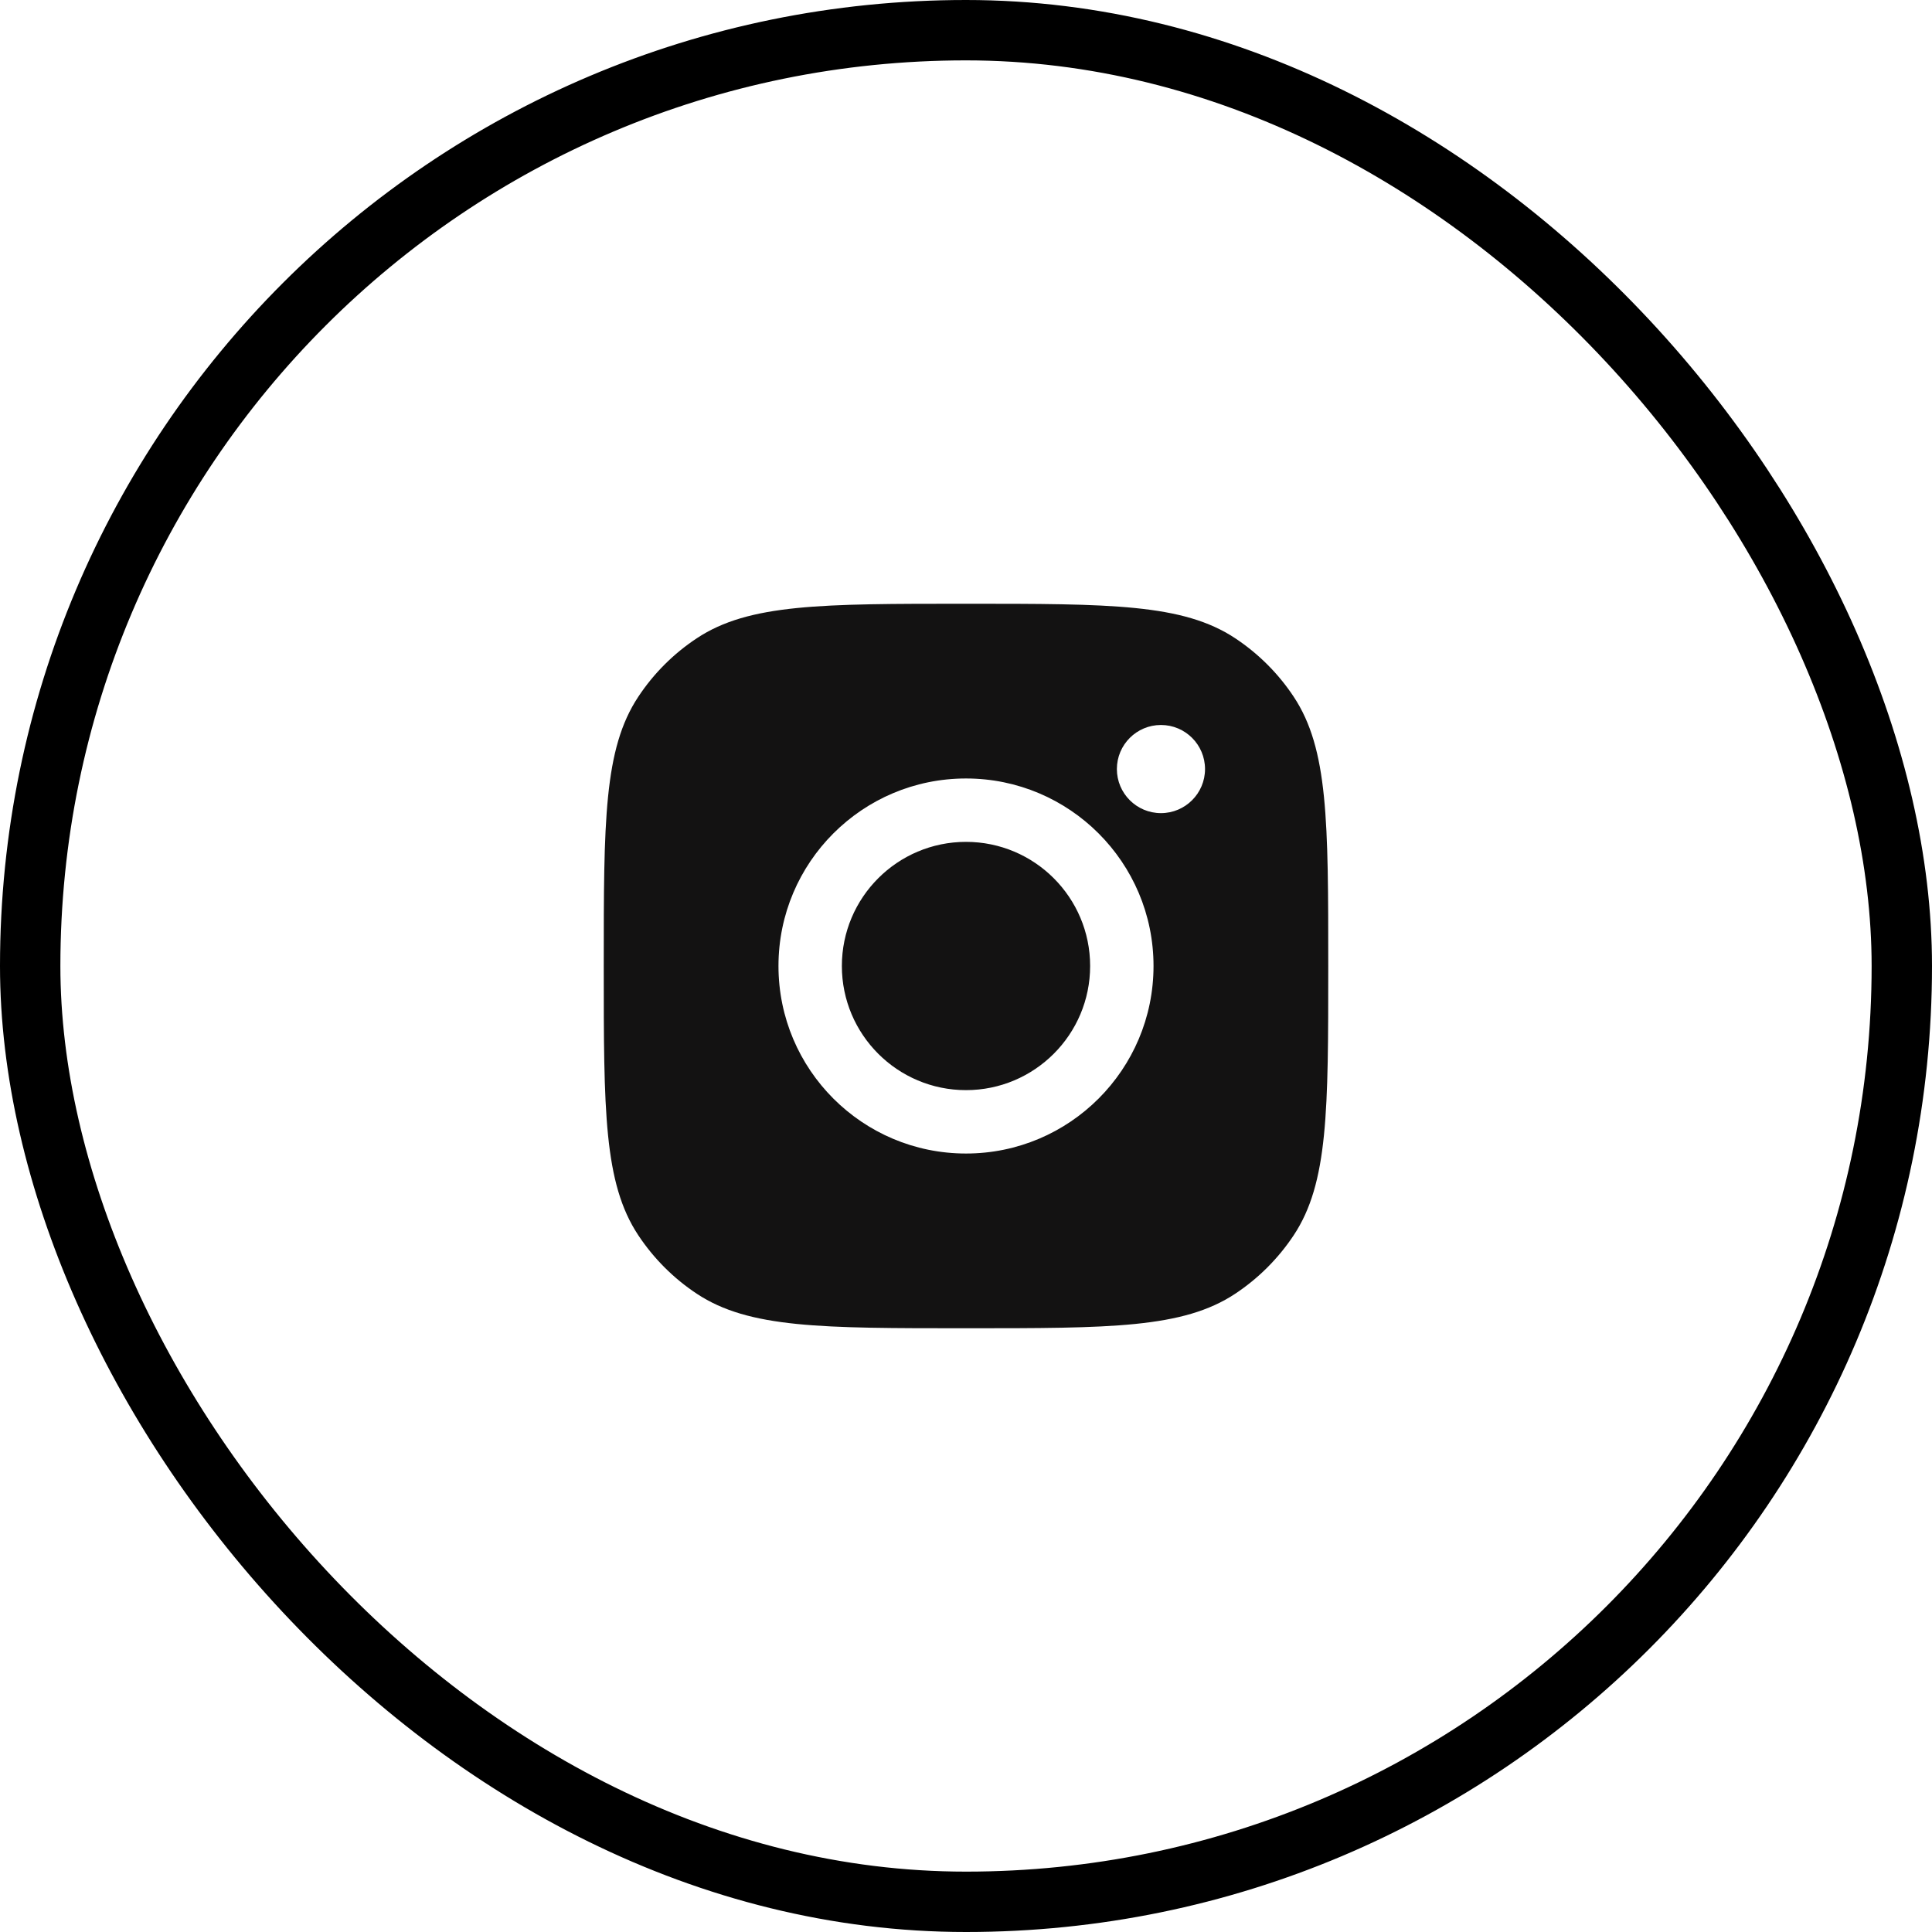
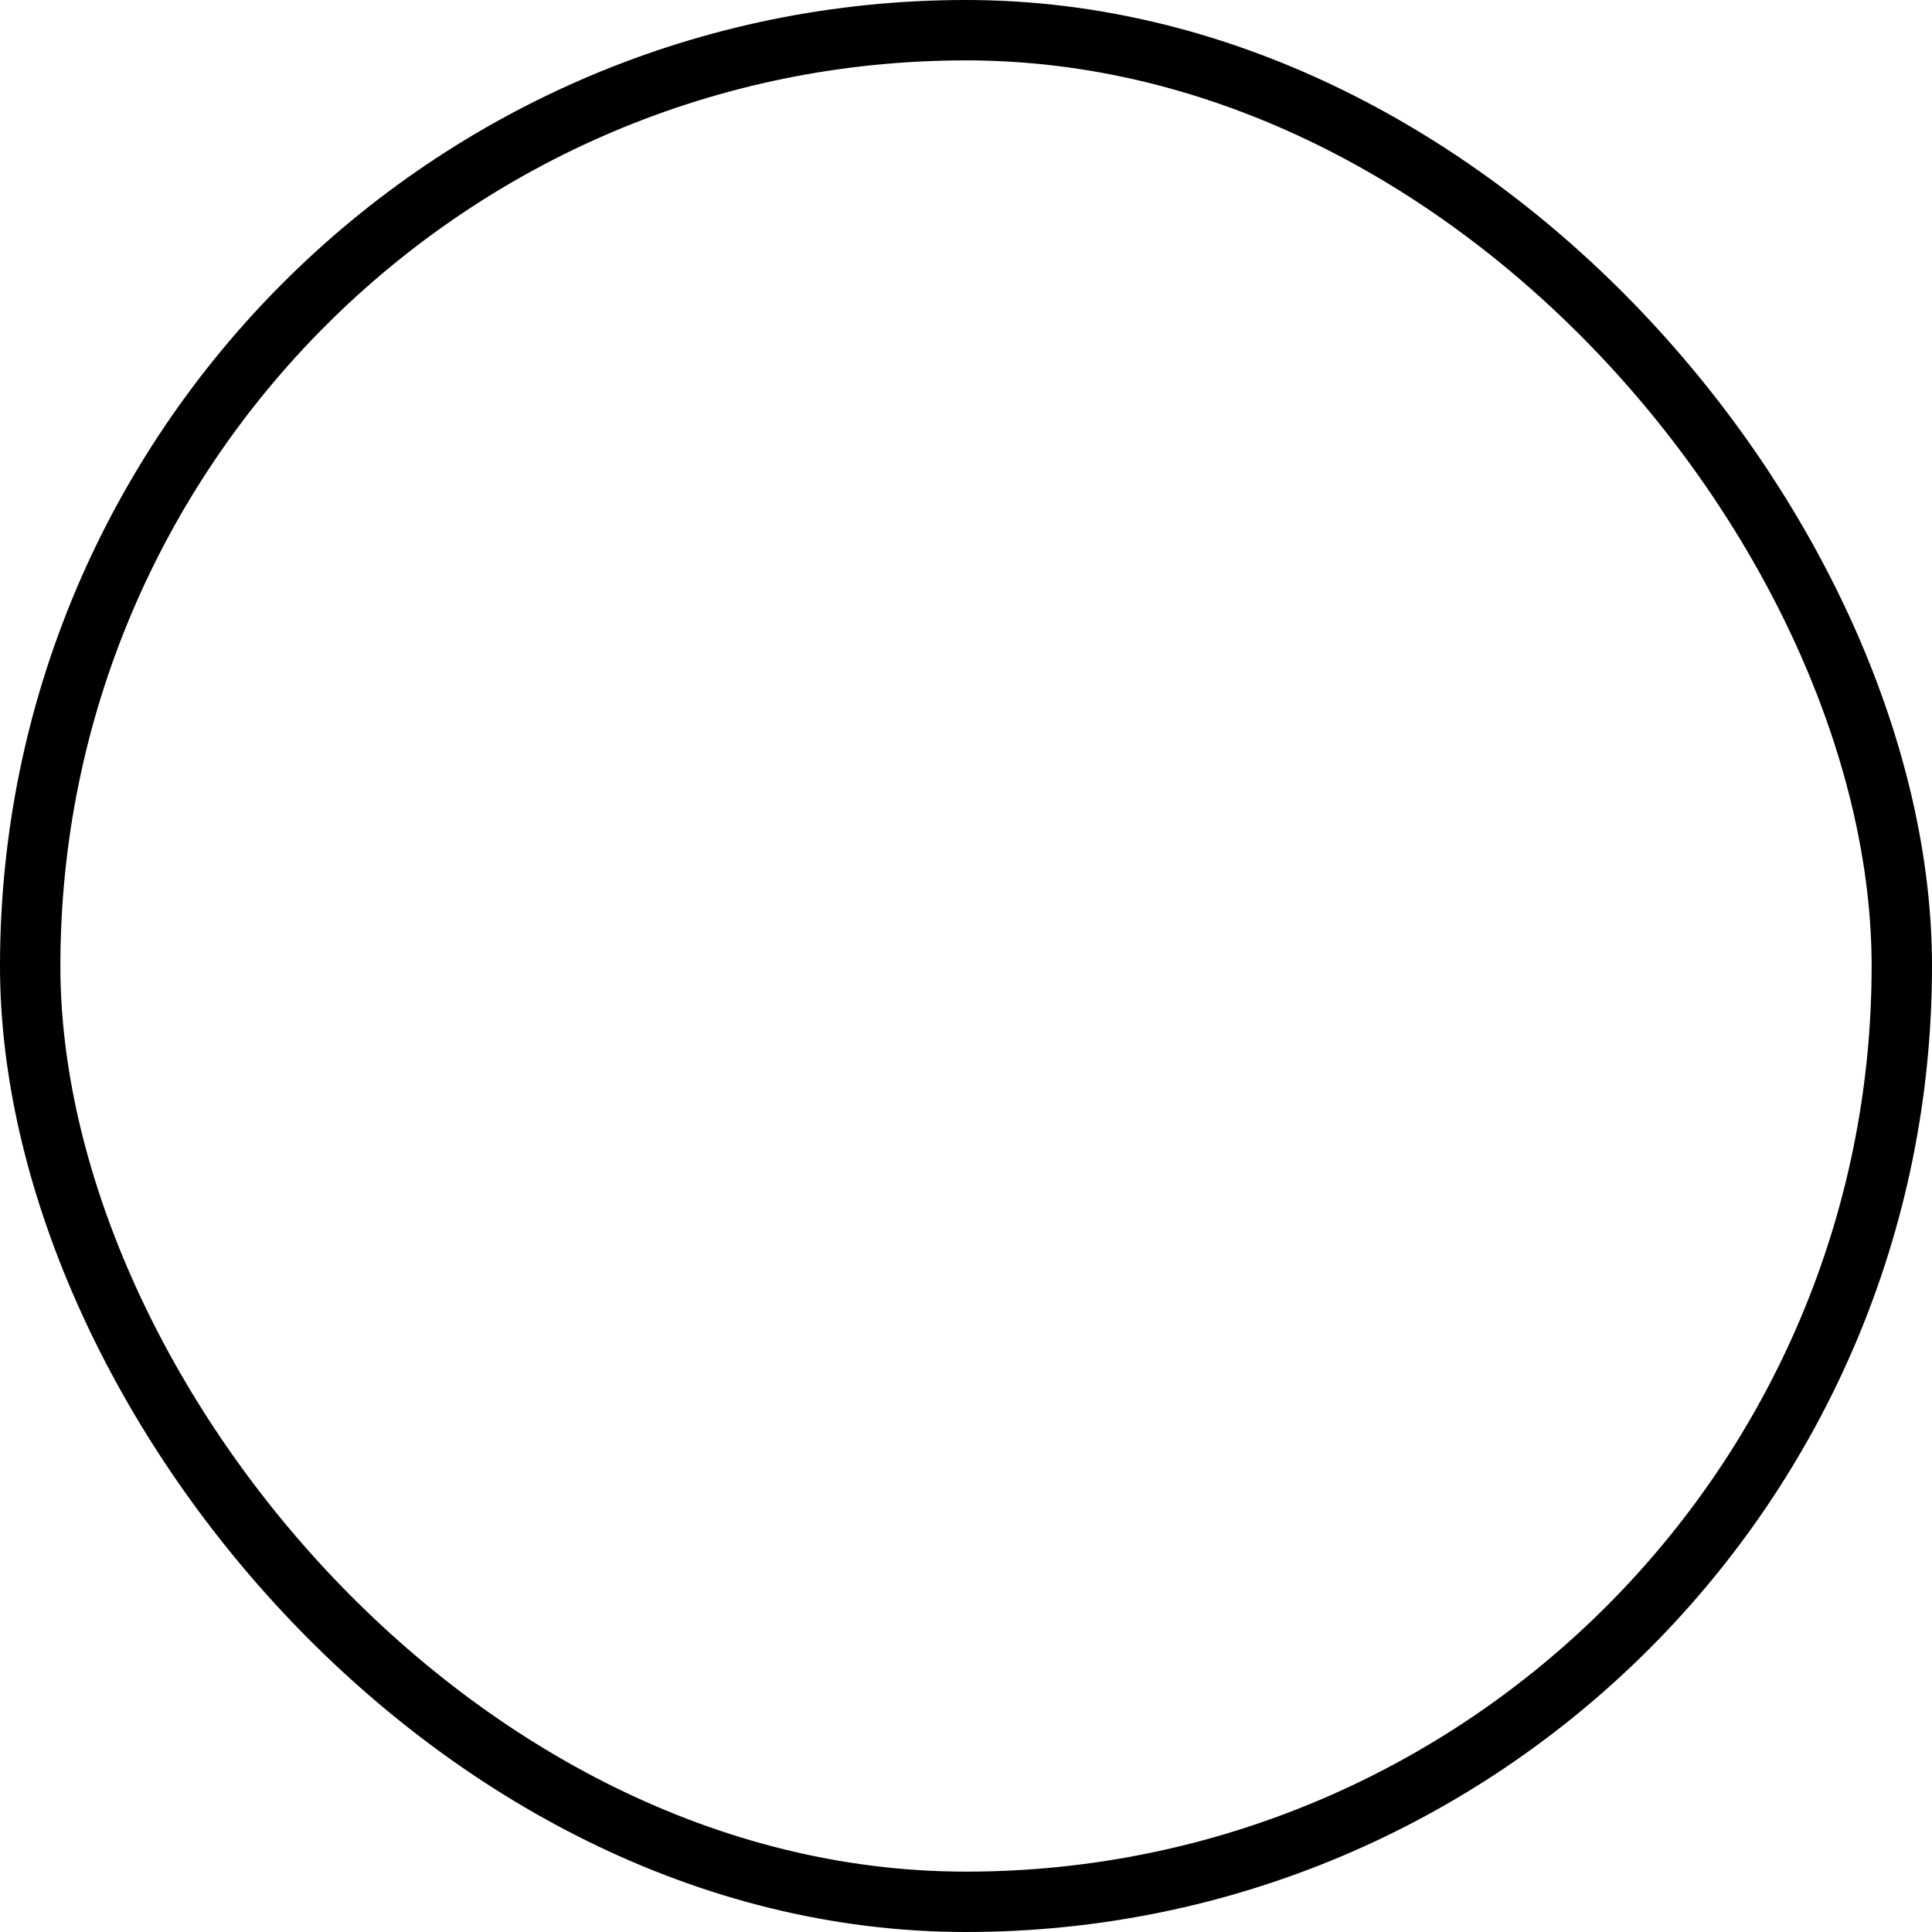
<svg xmlns="http://www.w3.org/2000/svg" width="32" height="32" viewBox="0 0 32 32" fill="none">
  <rect x="0.5" y="0.5" width="31" height="31" rx="15.5" stroke="black" />
-   <path d="M16 10C18.397 10 19.595 10 20.458 10.571C20.843 10.826 21.174 11.156 21.429 11.542C22 12.405 22 13.603 22 16C22 18.397 22 19.595 21.429 20.458C21.174 20.843 20.843 21.174 20.458 21.429C19.595 22 18.397 22 16 22C13.603 22 12.405 22 11.542 21.429C11.156 21.174 10.826 20.843 10.571 20.458C10 19.595 10 18.397 10 16C10 13.603 10 12.405 10.571 11.542C10.826 11.156 11.156 10.826 11.542 10.571C12.405 10 13.603 10 16 10ZM16 12.894C14.284 12.894 12.894 14.284 12.894 16C12.894 17.715 14.284 19.106 16 19.106C17.715 19.106 19.106 17.715 19.106 16C19.106 14.285 17.715 12.894 16 12.894ZM16 13.944C17.135 13.944 18.056 14.865 18.056 16C18.056 17.135 17.135 18.056 16 18.056C14.865 18.056 13.944 17.135 13.944 16C13.944 14.865 14.865 13.944 16 13.944ZM19.229 12.008C18.826 12.008 18.499 12.335 18.499 12.738C18.499 13.141 18.826 13.468 19.229 13.468C19.631 13.468 19.959 13.141 19.959 12.738C19.959 12.335 19.632 12.008 19.229 12.008Z" fill="#131212" />
</svg>